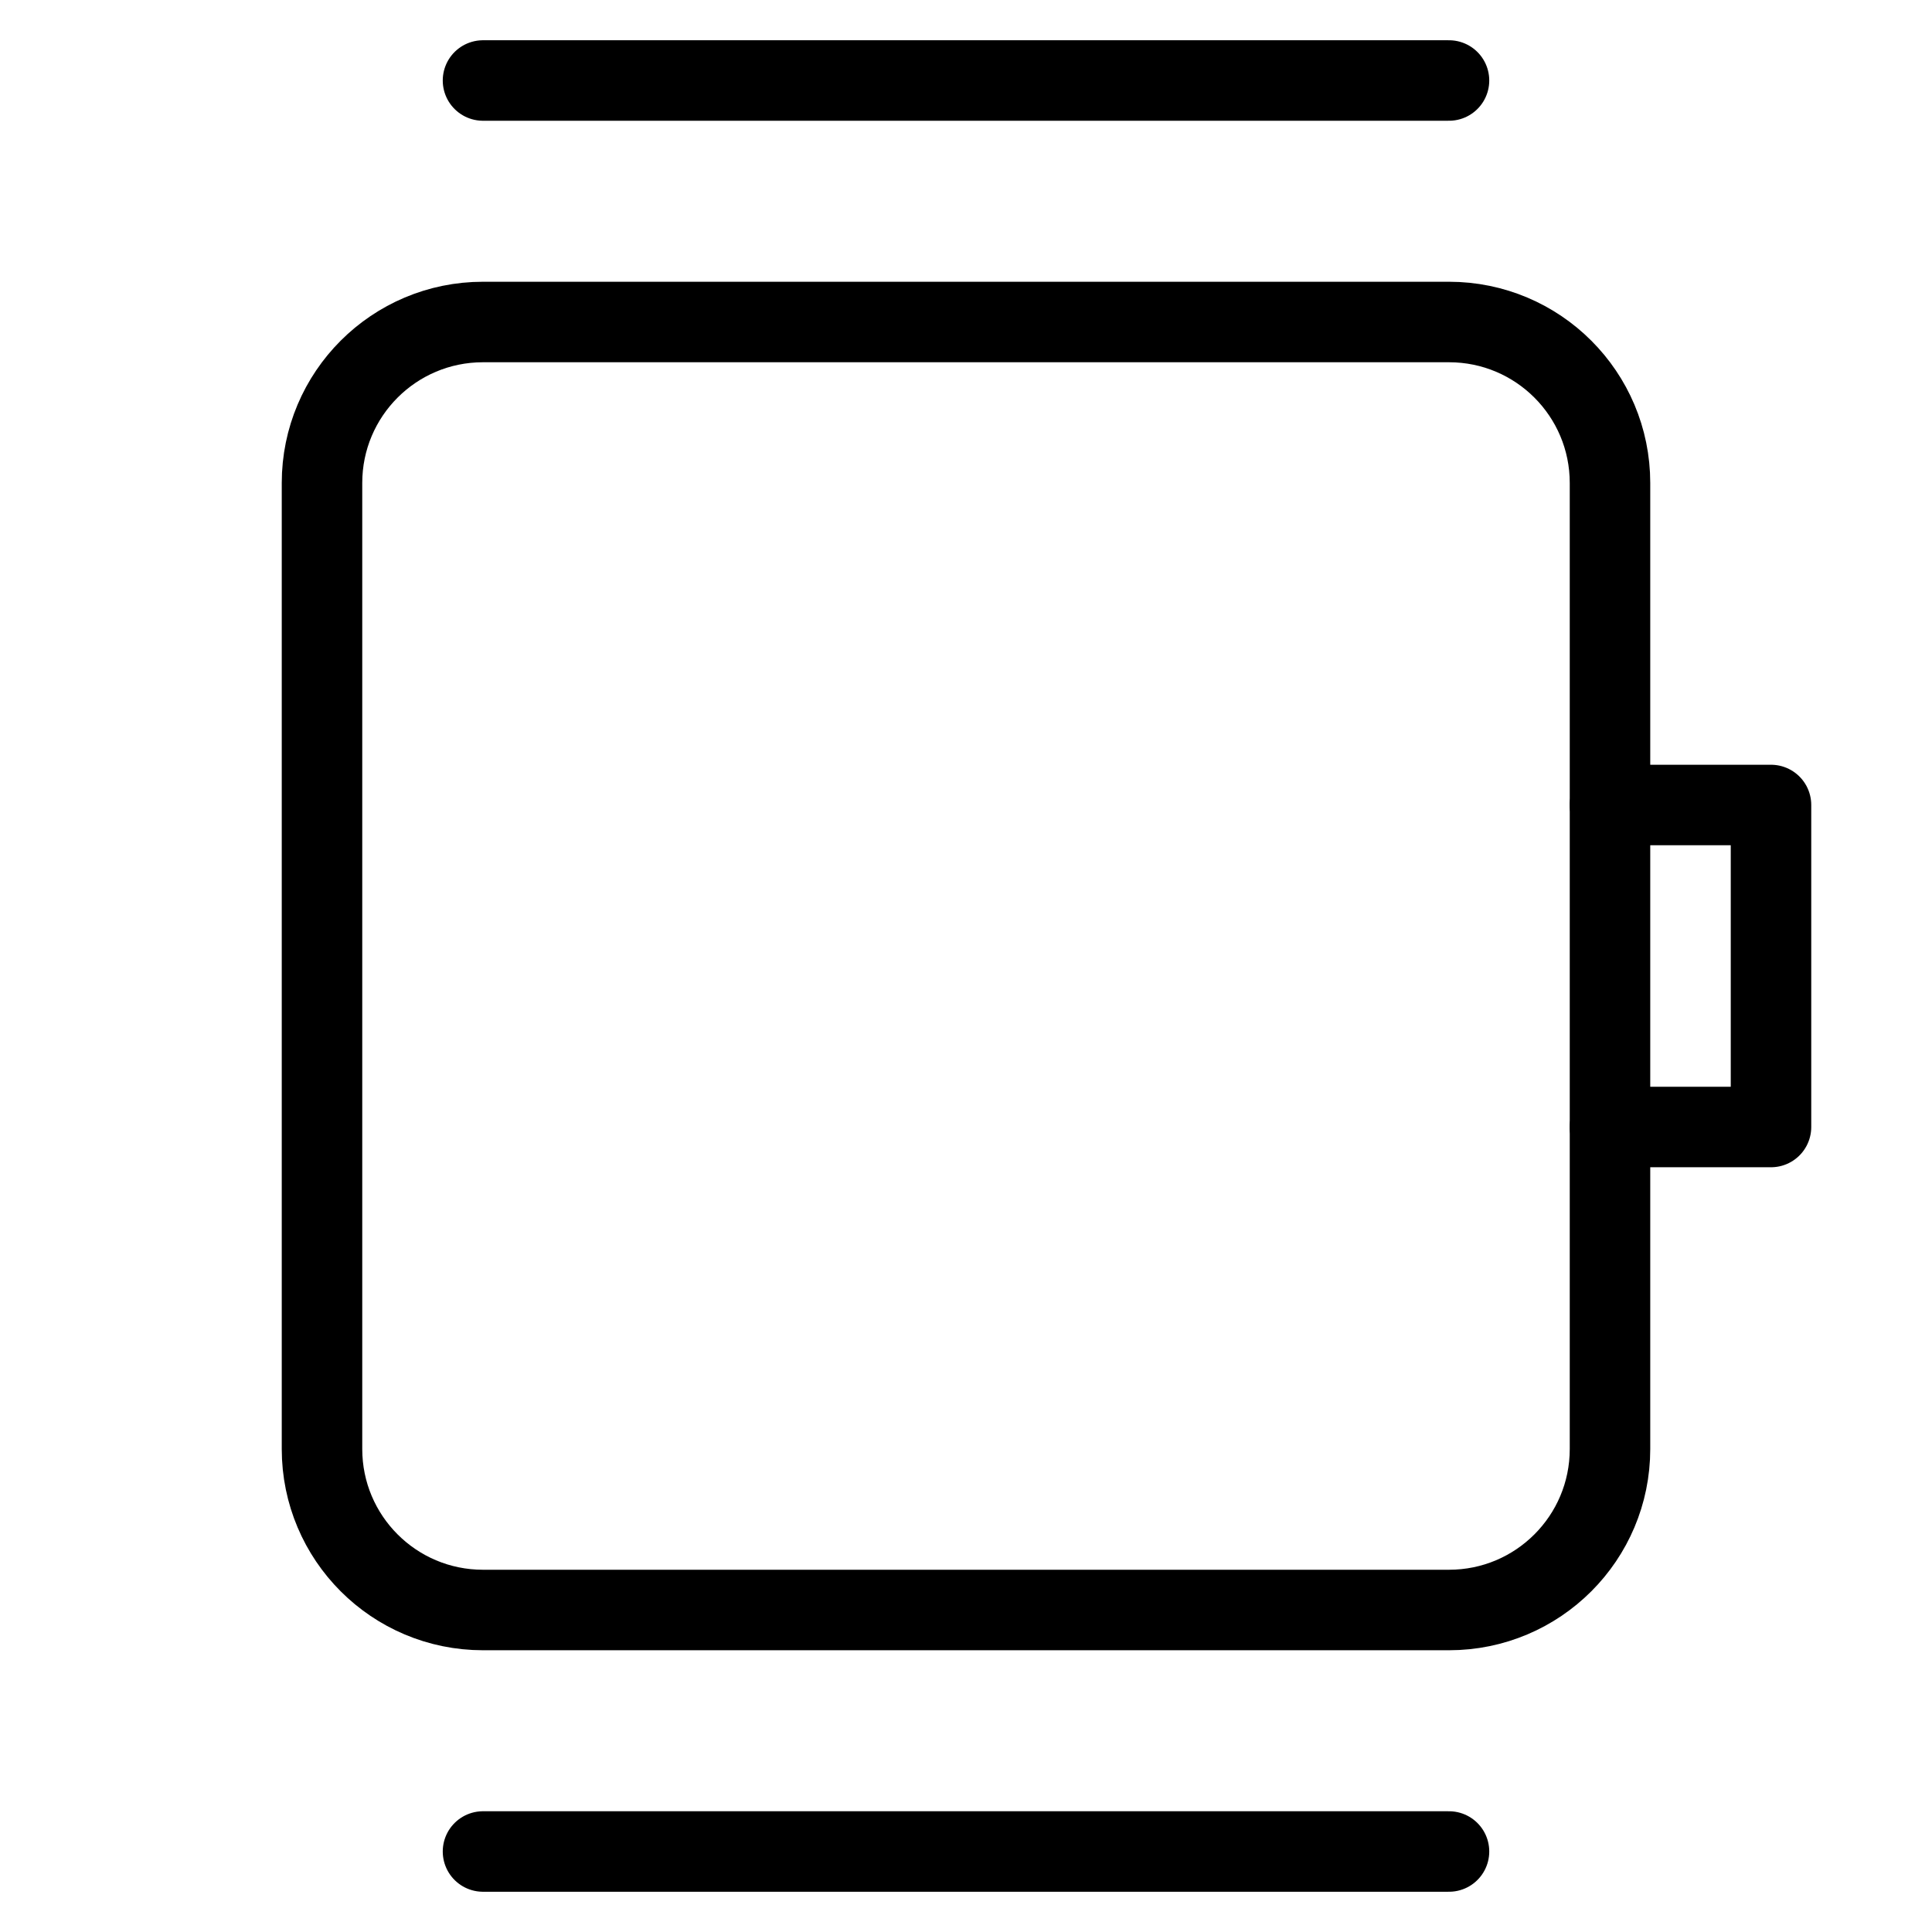
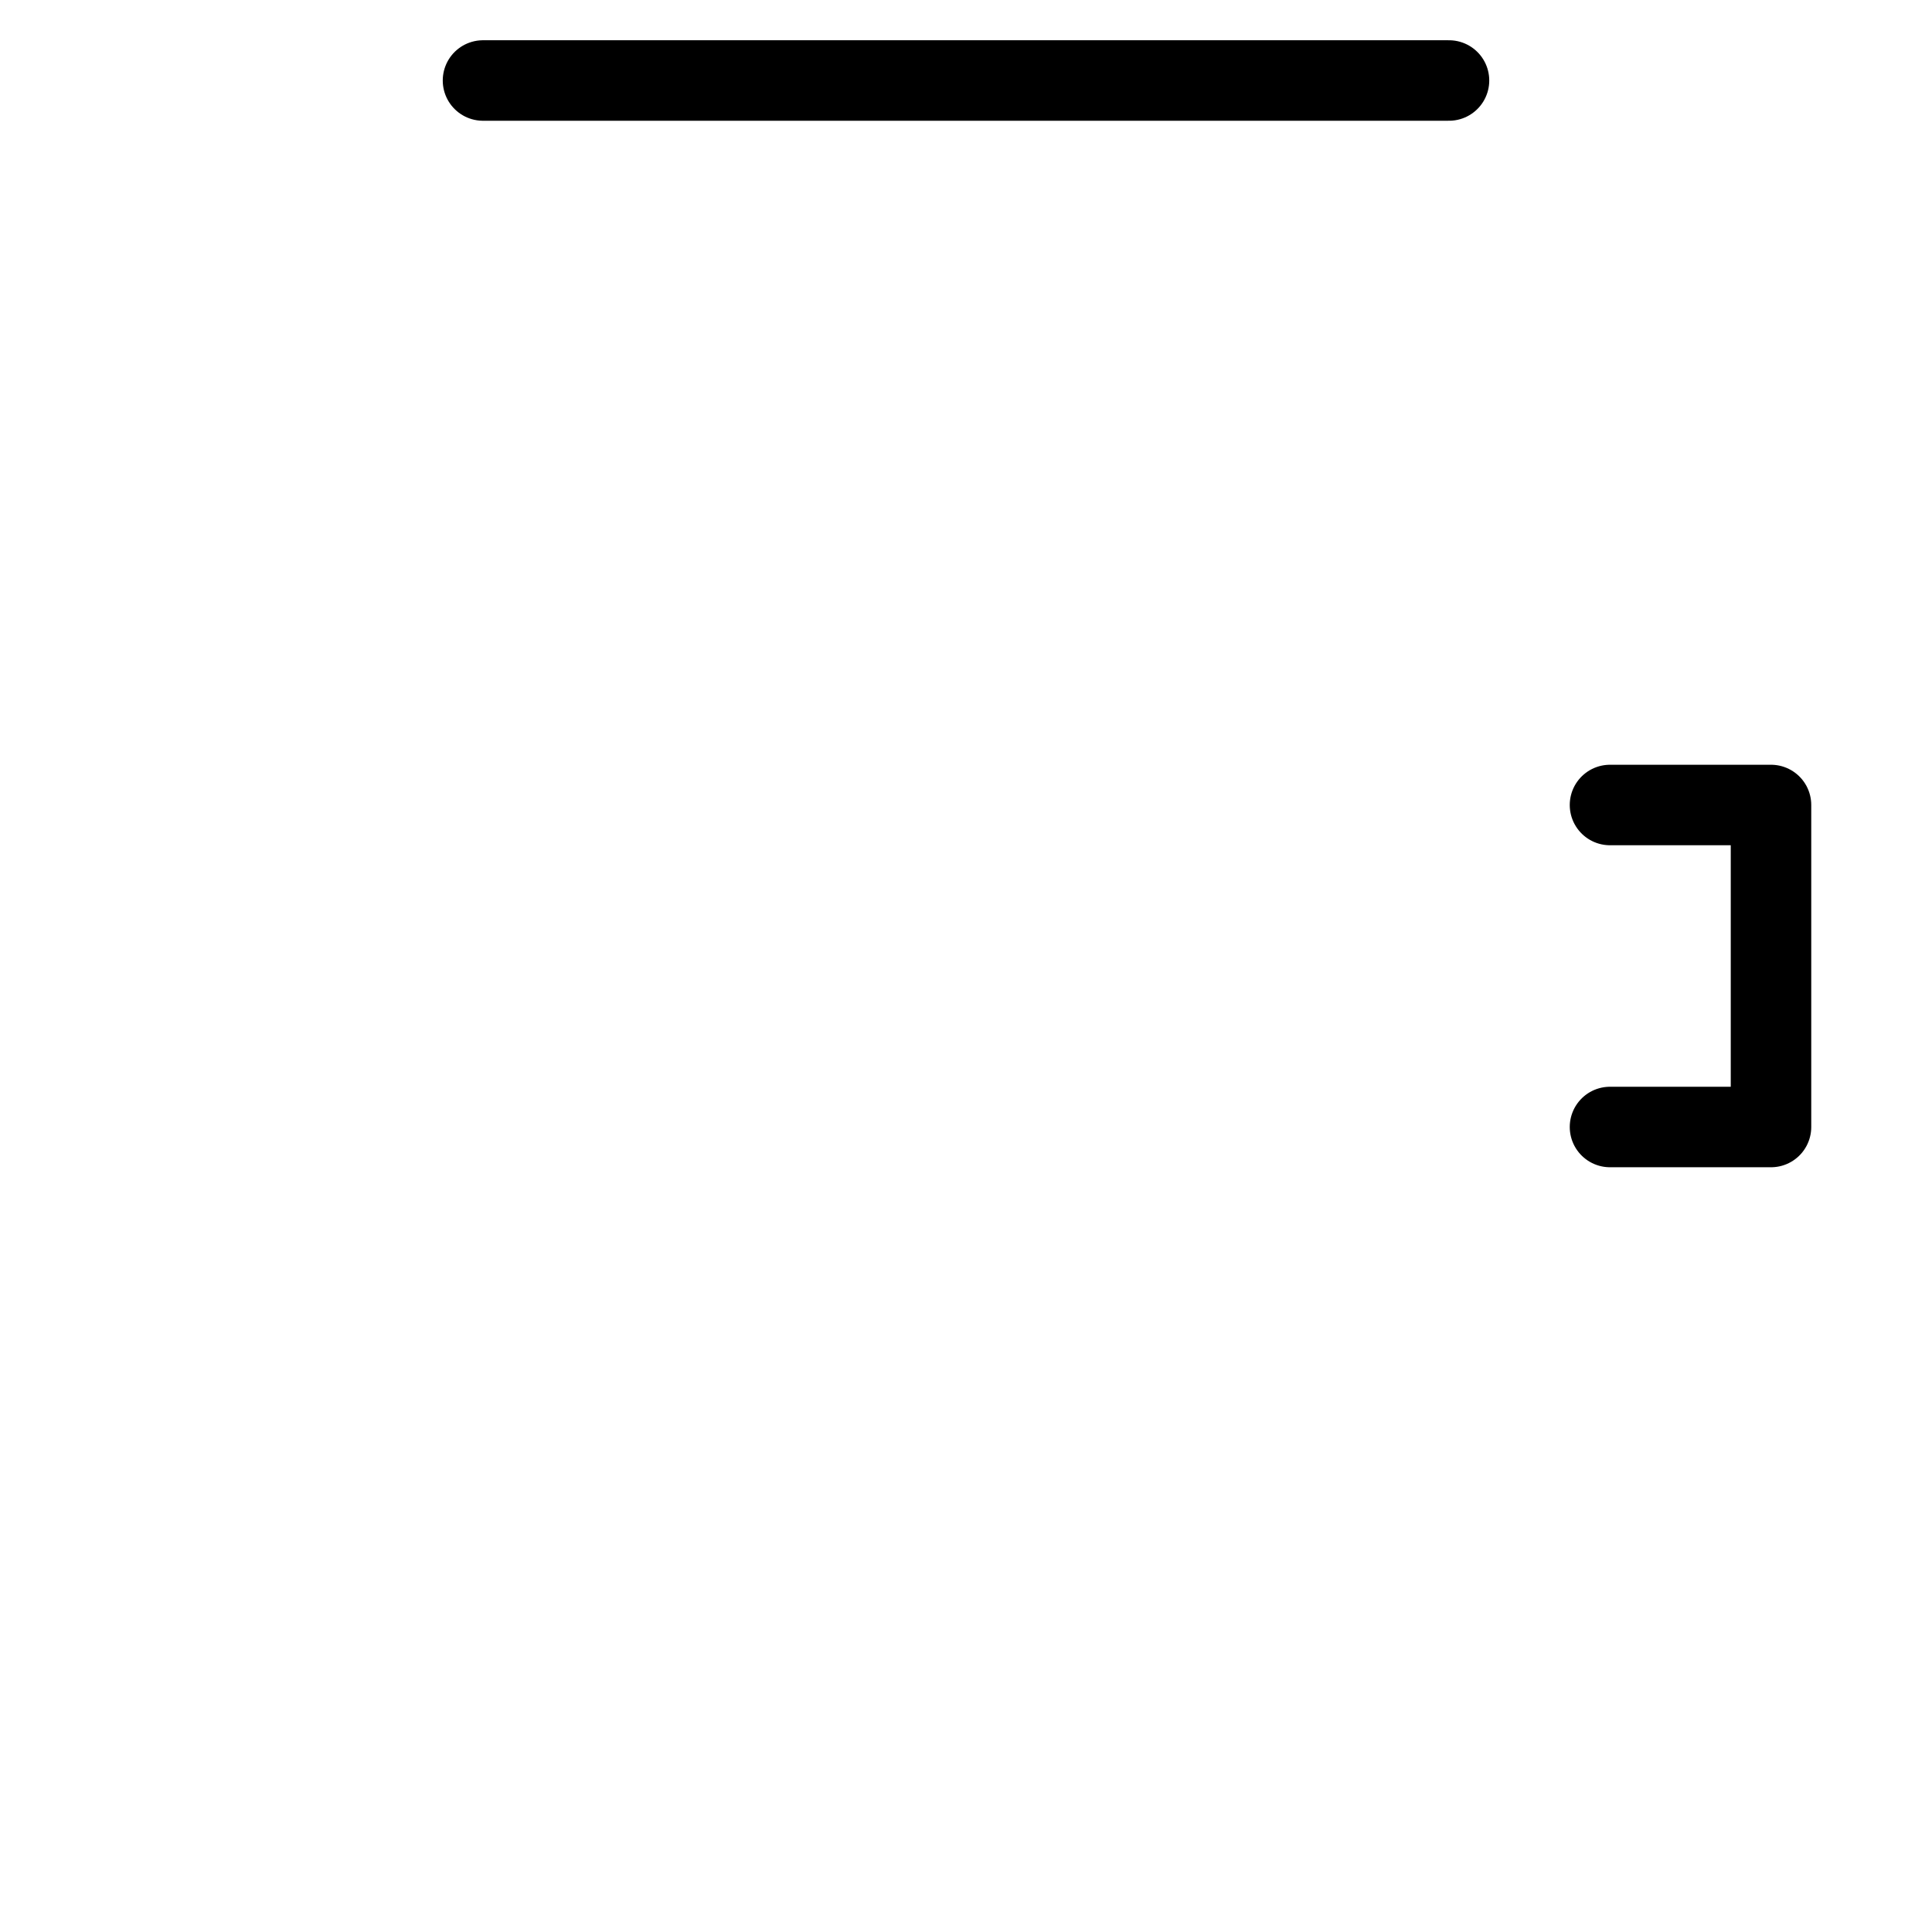
<svg xmlns="http://www.w3.org/2000/svg" viewBox="0 0 24 24" id="wpgb-icon">
-   <path fill="none" stroke="currentColor" stroke-linecap="round" stroke-miterlimit="10" d="M18,20H6 c-1.105,0-2-0.895-2-2V6c0-1.105,0.895-2,2-2h12c1.105,0,2,0.895,2,2v12C20,19.105,19.105,20,18,20z" stroke-linejoin="round" />
  <polyline fill="none" stroke="currentColor" stroke-linecap="round" stroke-miterlimit="10" points="20,10 22,10 22,14 20,14 " stroke-linejoin="round" />
  <line fill="none" stroke="currentColor" stroke-linecap="round" stroke-miterlimit="10" x1="6" y1="1" x2="18" y2="1" stroke-linejoin="round" />
-   <line fill="none" stroke="currentColor" stroke-linecap="round" stroke-miterlimit="10" x1="6" y1="23" x2="18" y2="23" stroke-linejoin="round" />
</svg>